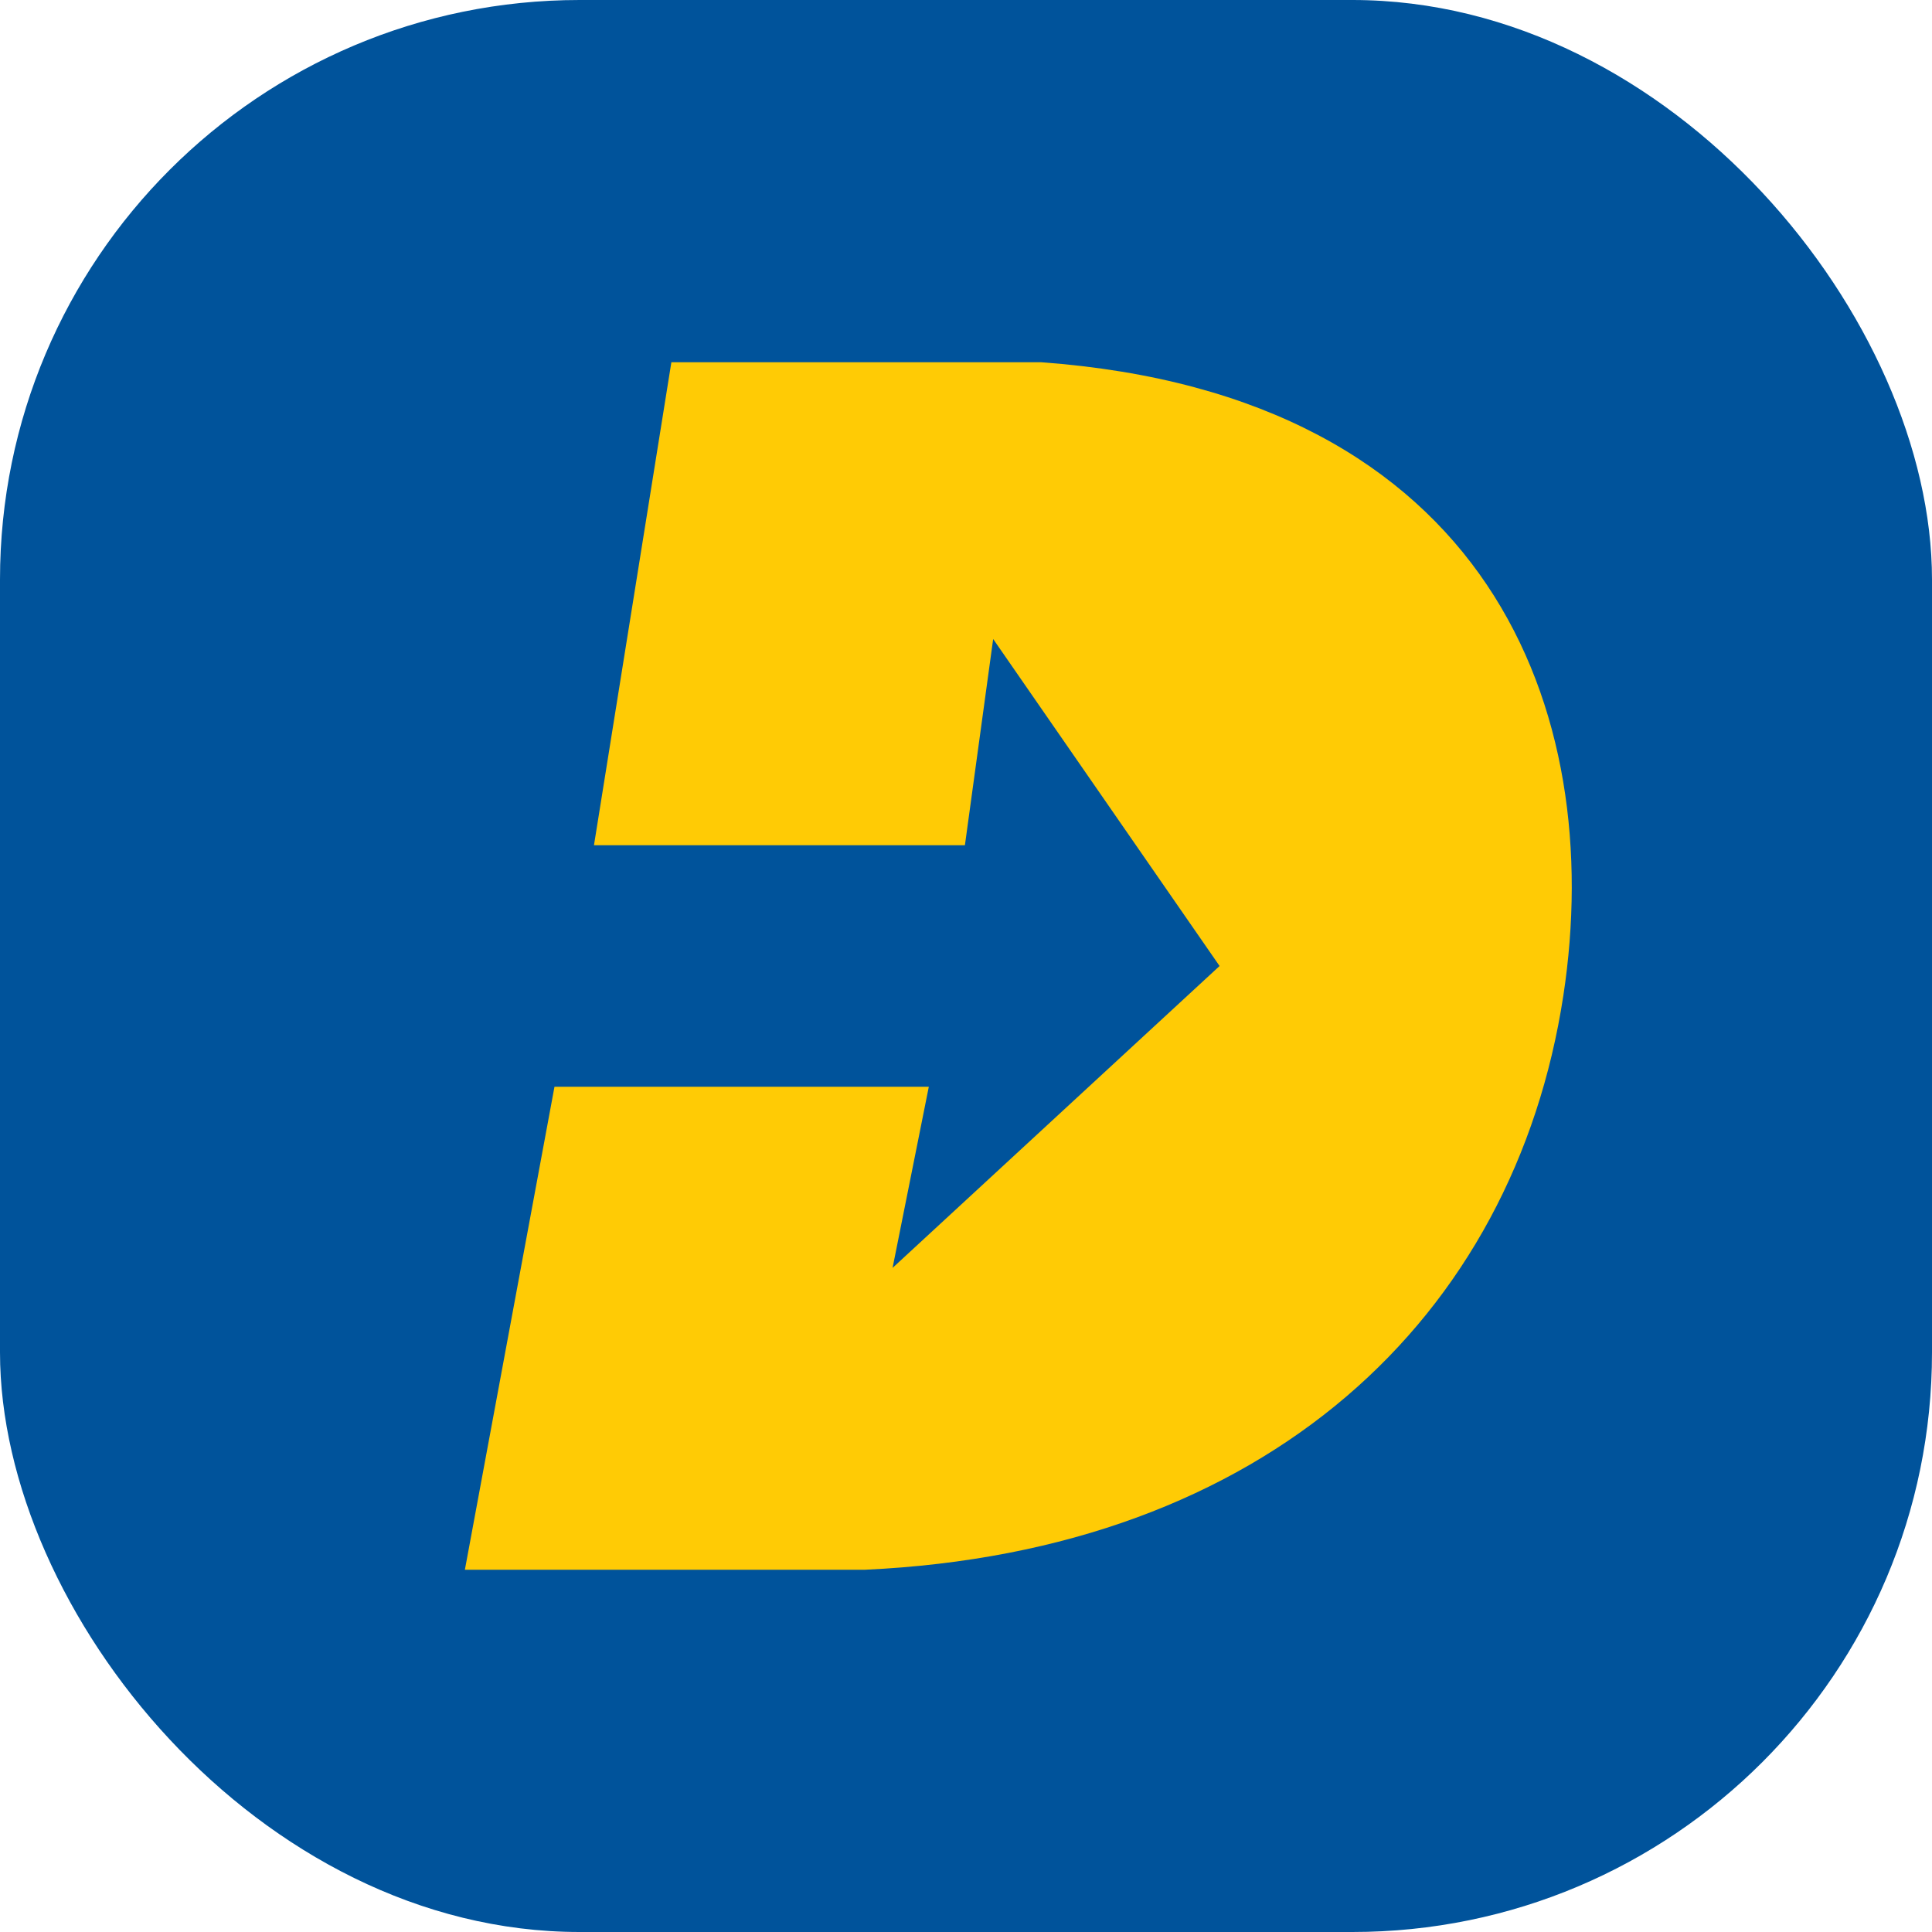
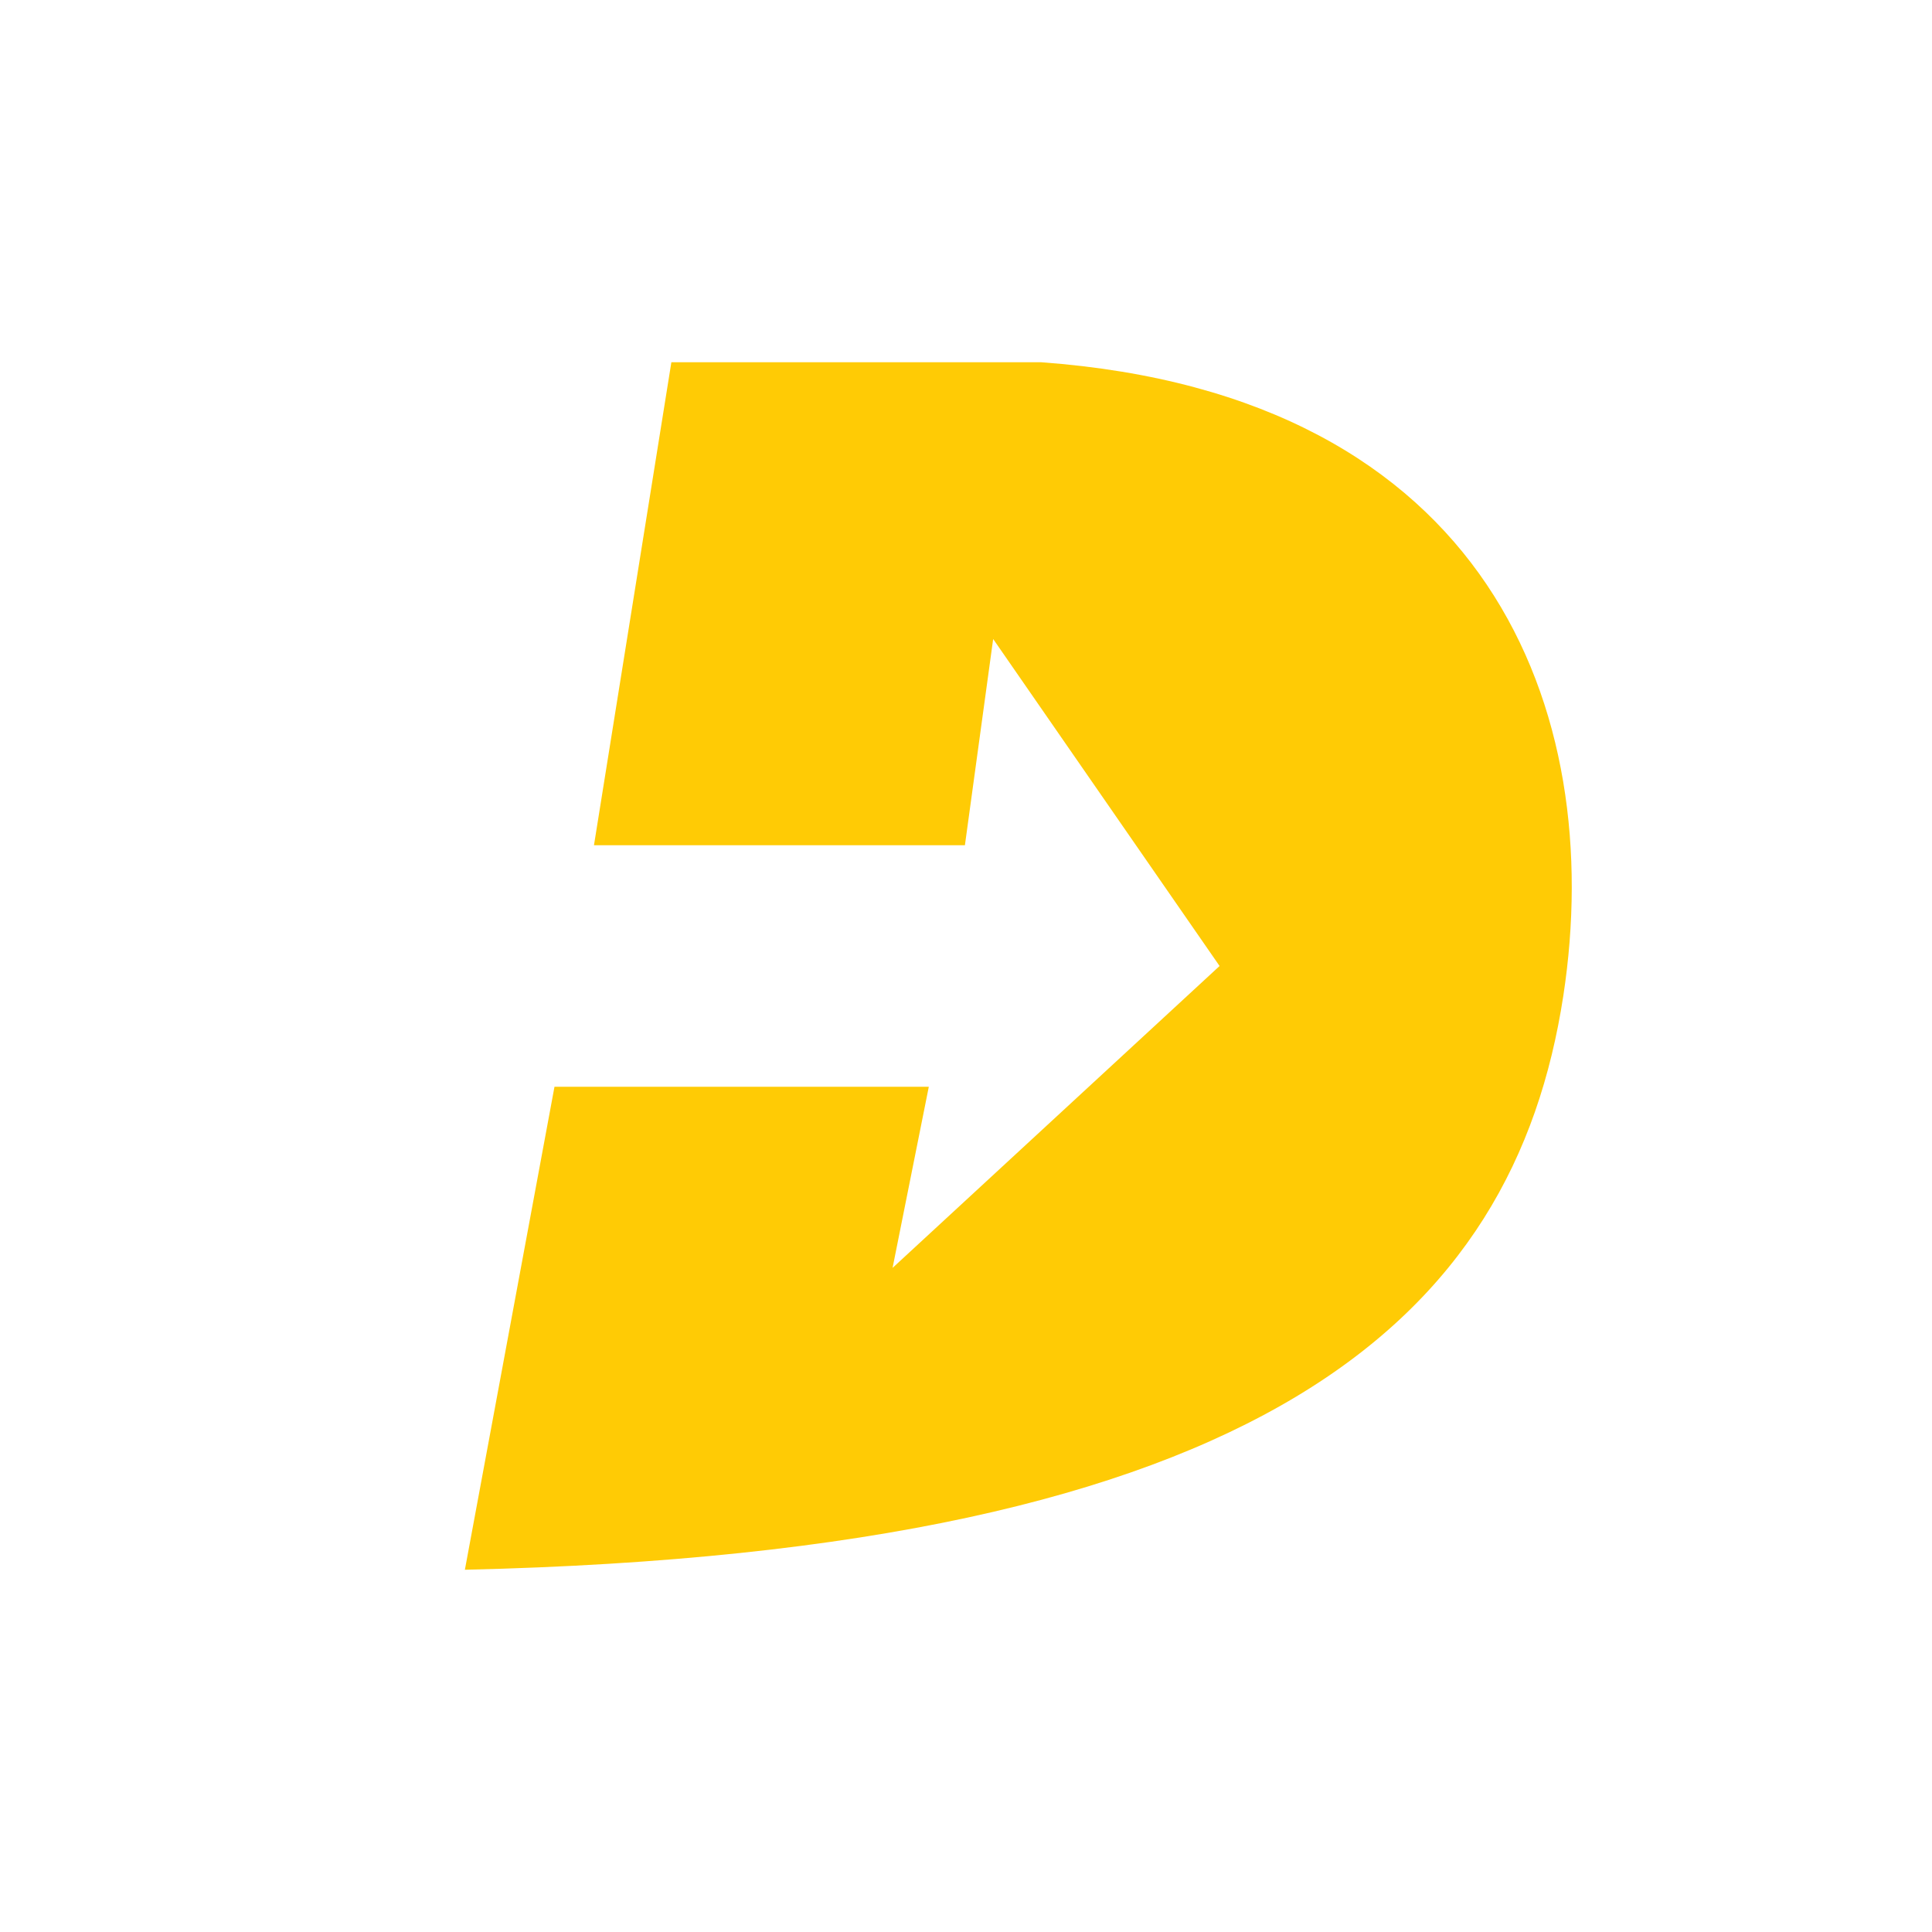
<svg xmlns="http://www.w3.org/2000/svg" width="16" height="16" version="1">
-   <rect style="fill:#00539b" width="16" height="16" x="0" y="0" rx="4.8" ry="4.8" />
-   <path style="fill:#ffcb05" d="M 5.56,3 4.919,7 H 7.991 L 8.225,5.292 10.1,8 7.392,10.5 7.692,9 H 4.592 L 3.85,13 H 7.163 C 10.491,12.847 12.539,10.912 12.947,8.245 13.306,5.894 12.339,3.271 8.623,3 Z" />
+   <path style="fill:#ffcb05" d="M 5.56,3 4.919,7 H 7.991 L 8.225,5.292 10.1,8 7.392,10.5 7.692,9 H 4.592 L 3.85,13 C 10.491,12.847 12.539,10.912 12.947,8.245 13.306,5.894 12.339,3.271 8.623,3 Z" />
</svg>